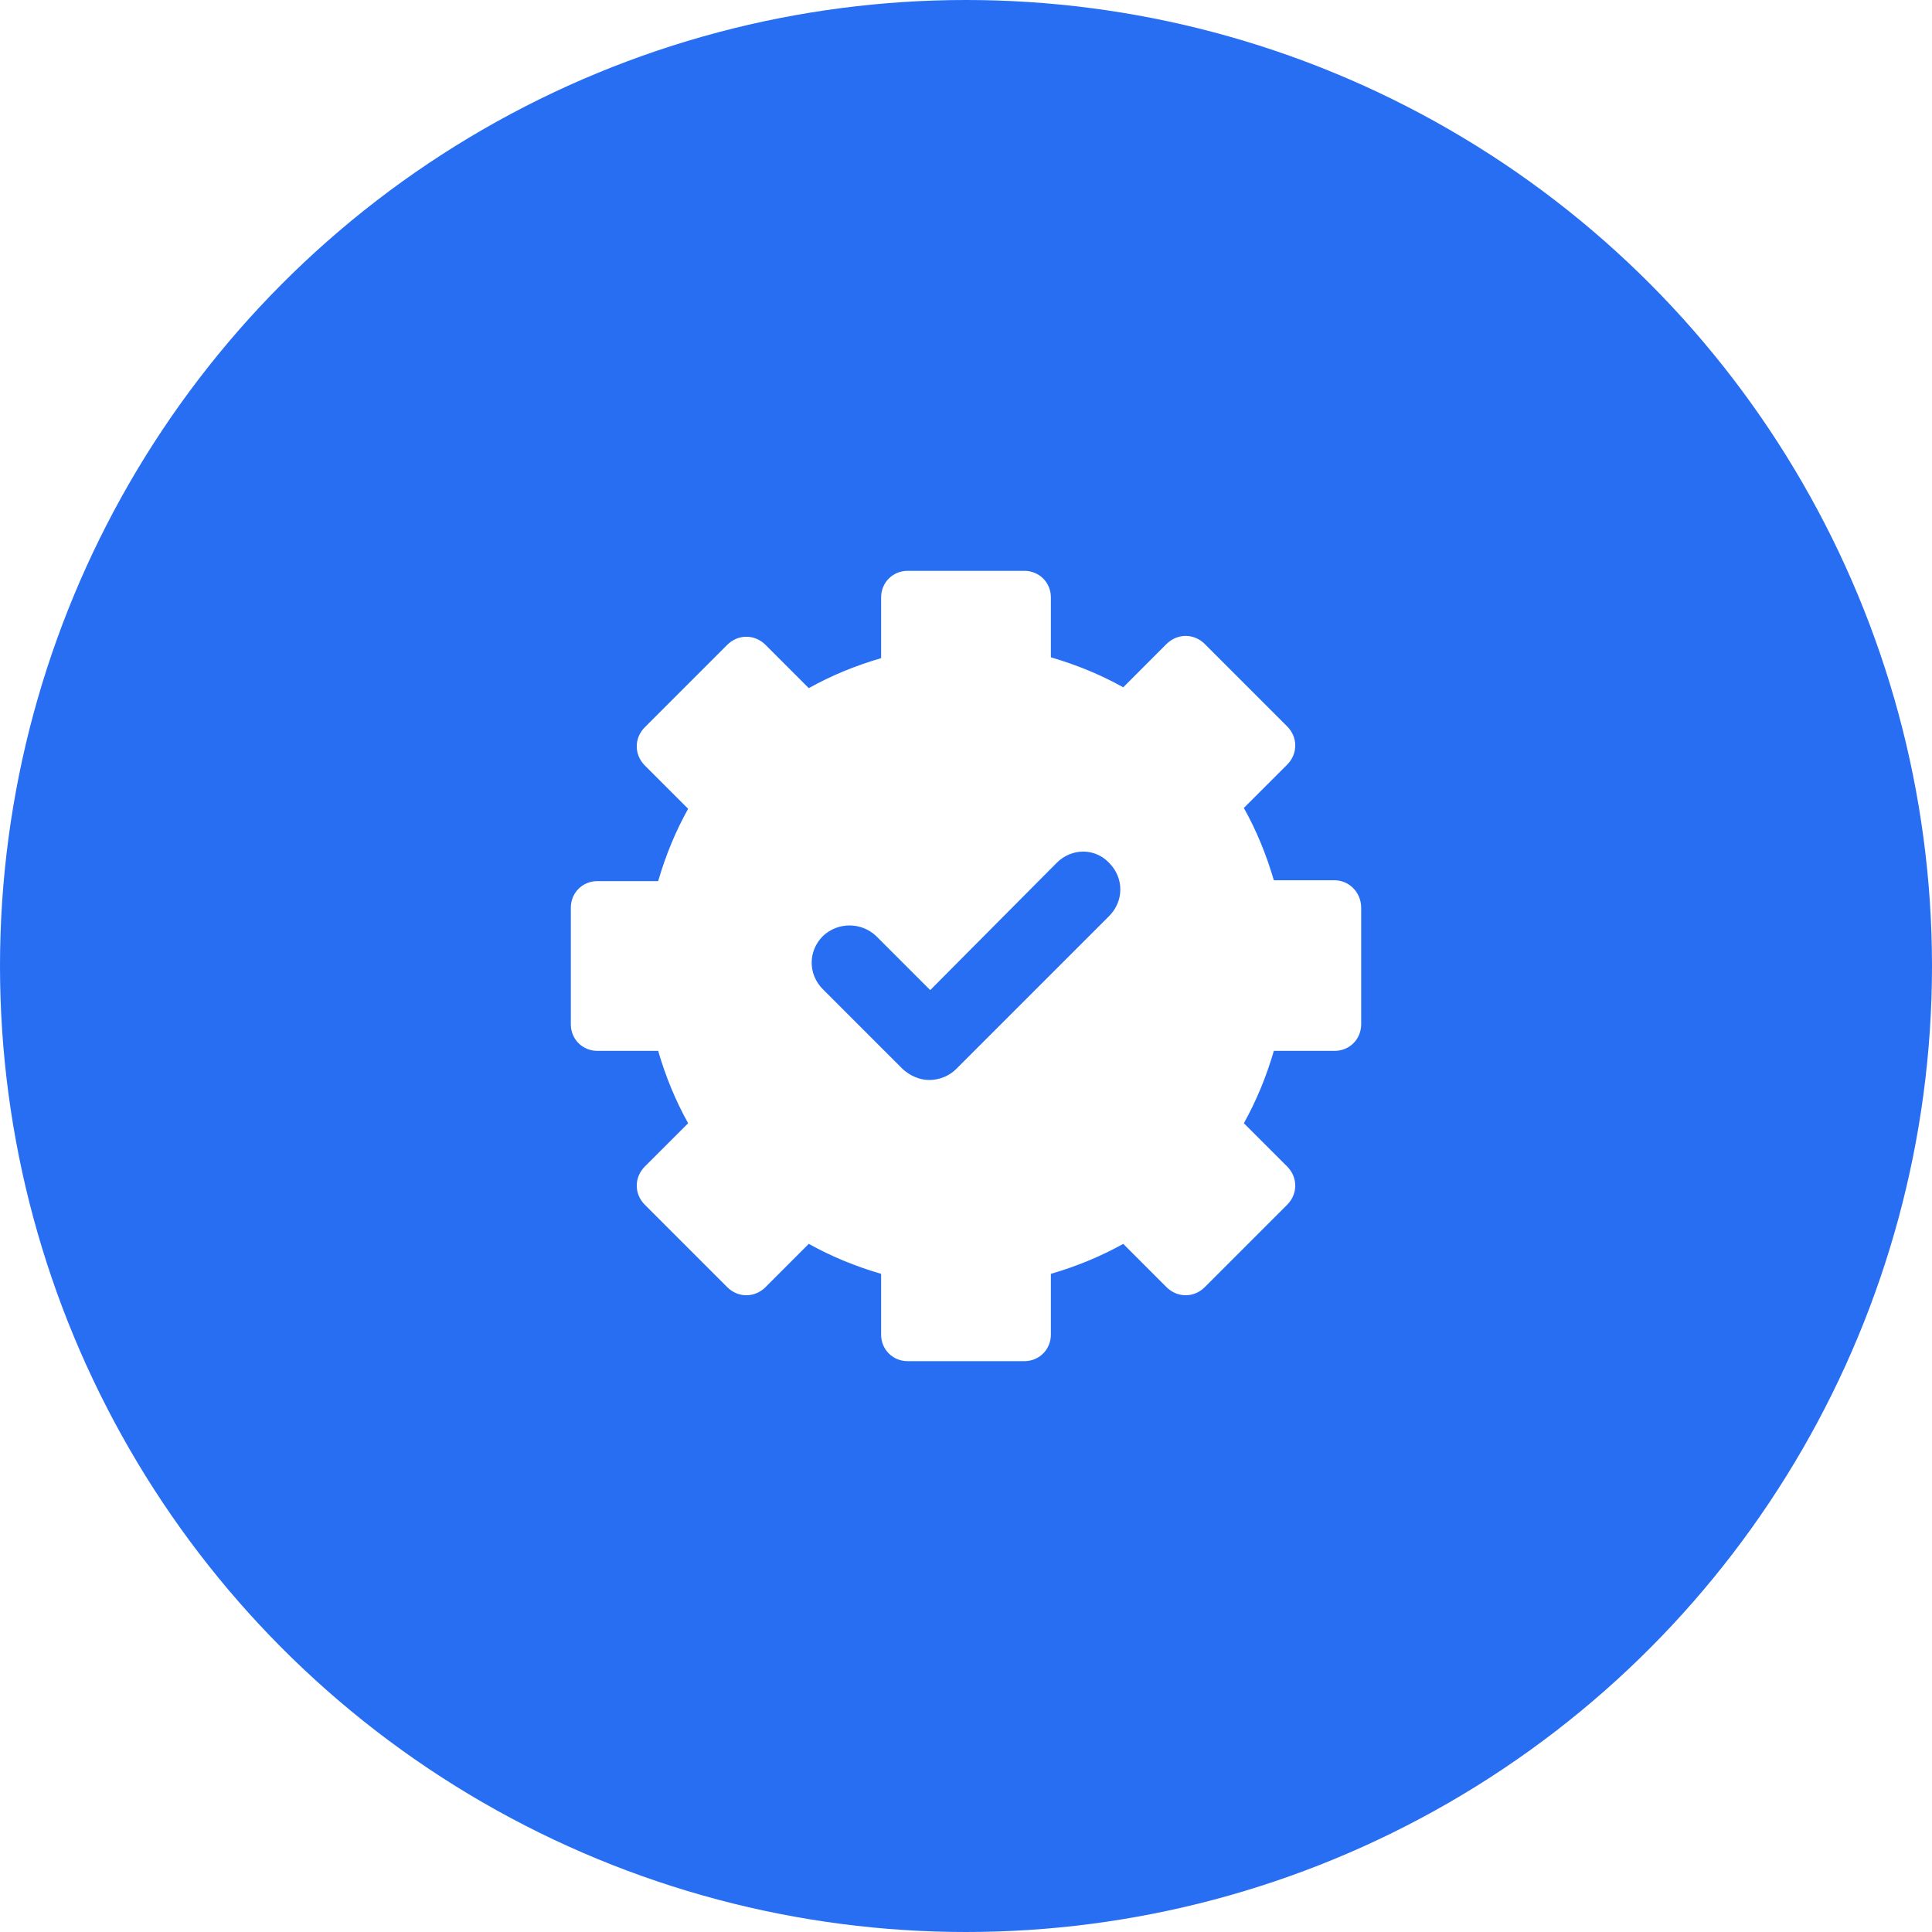
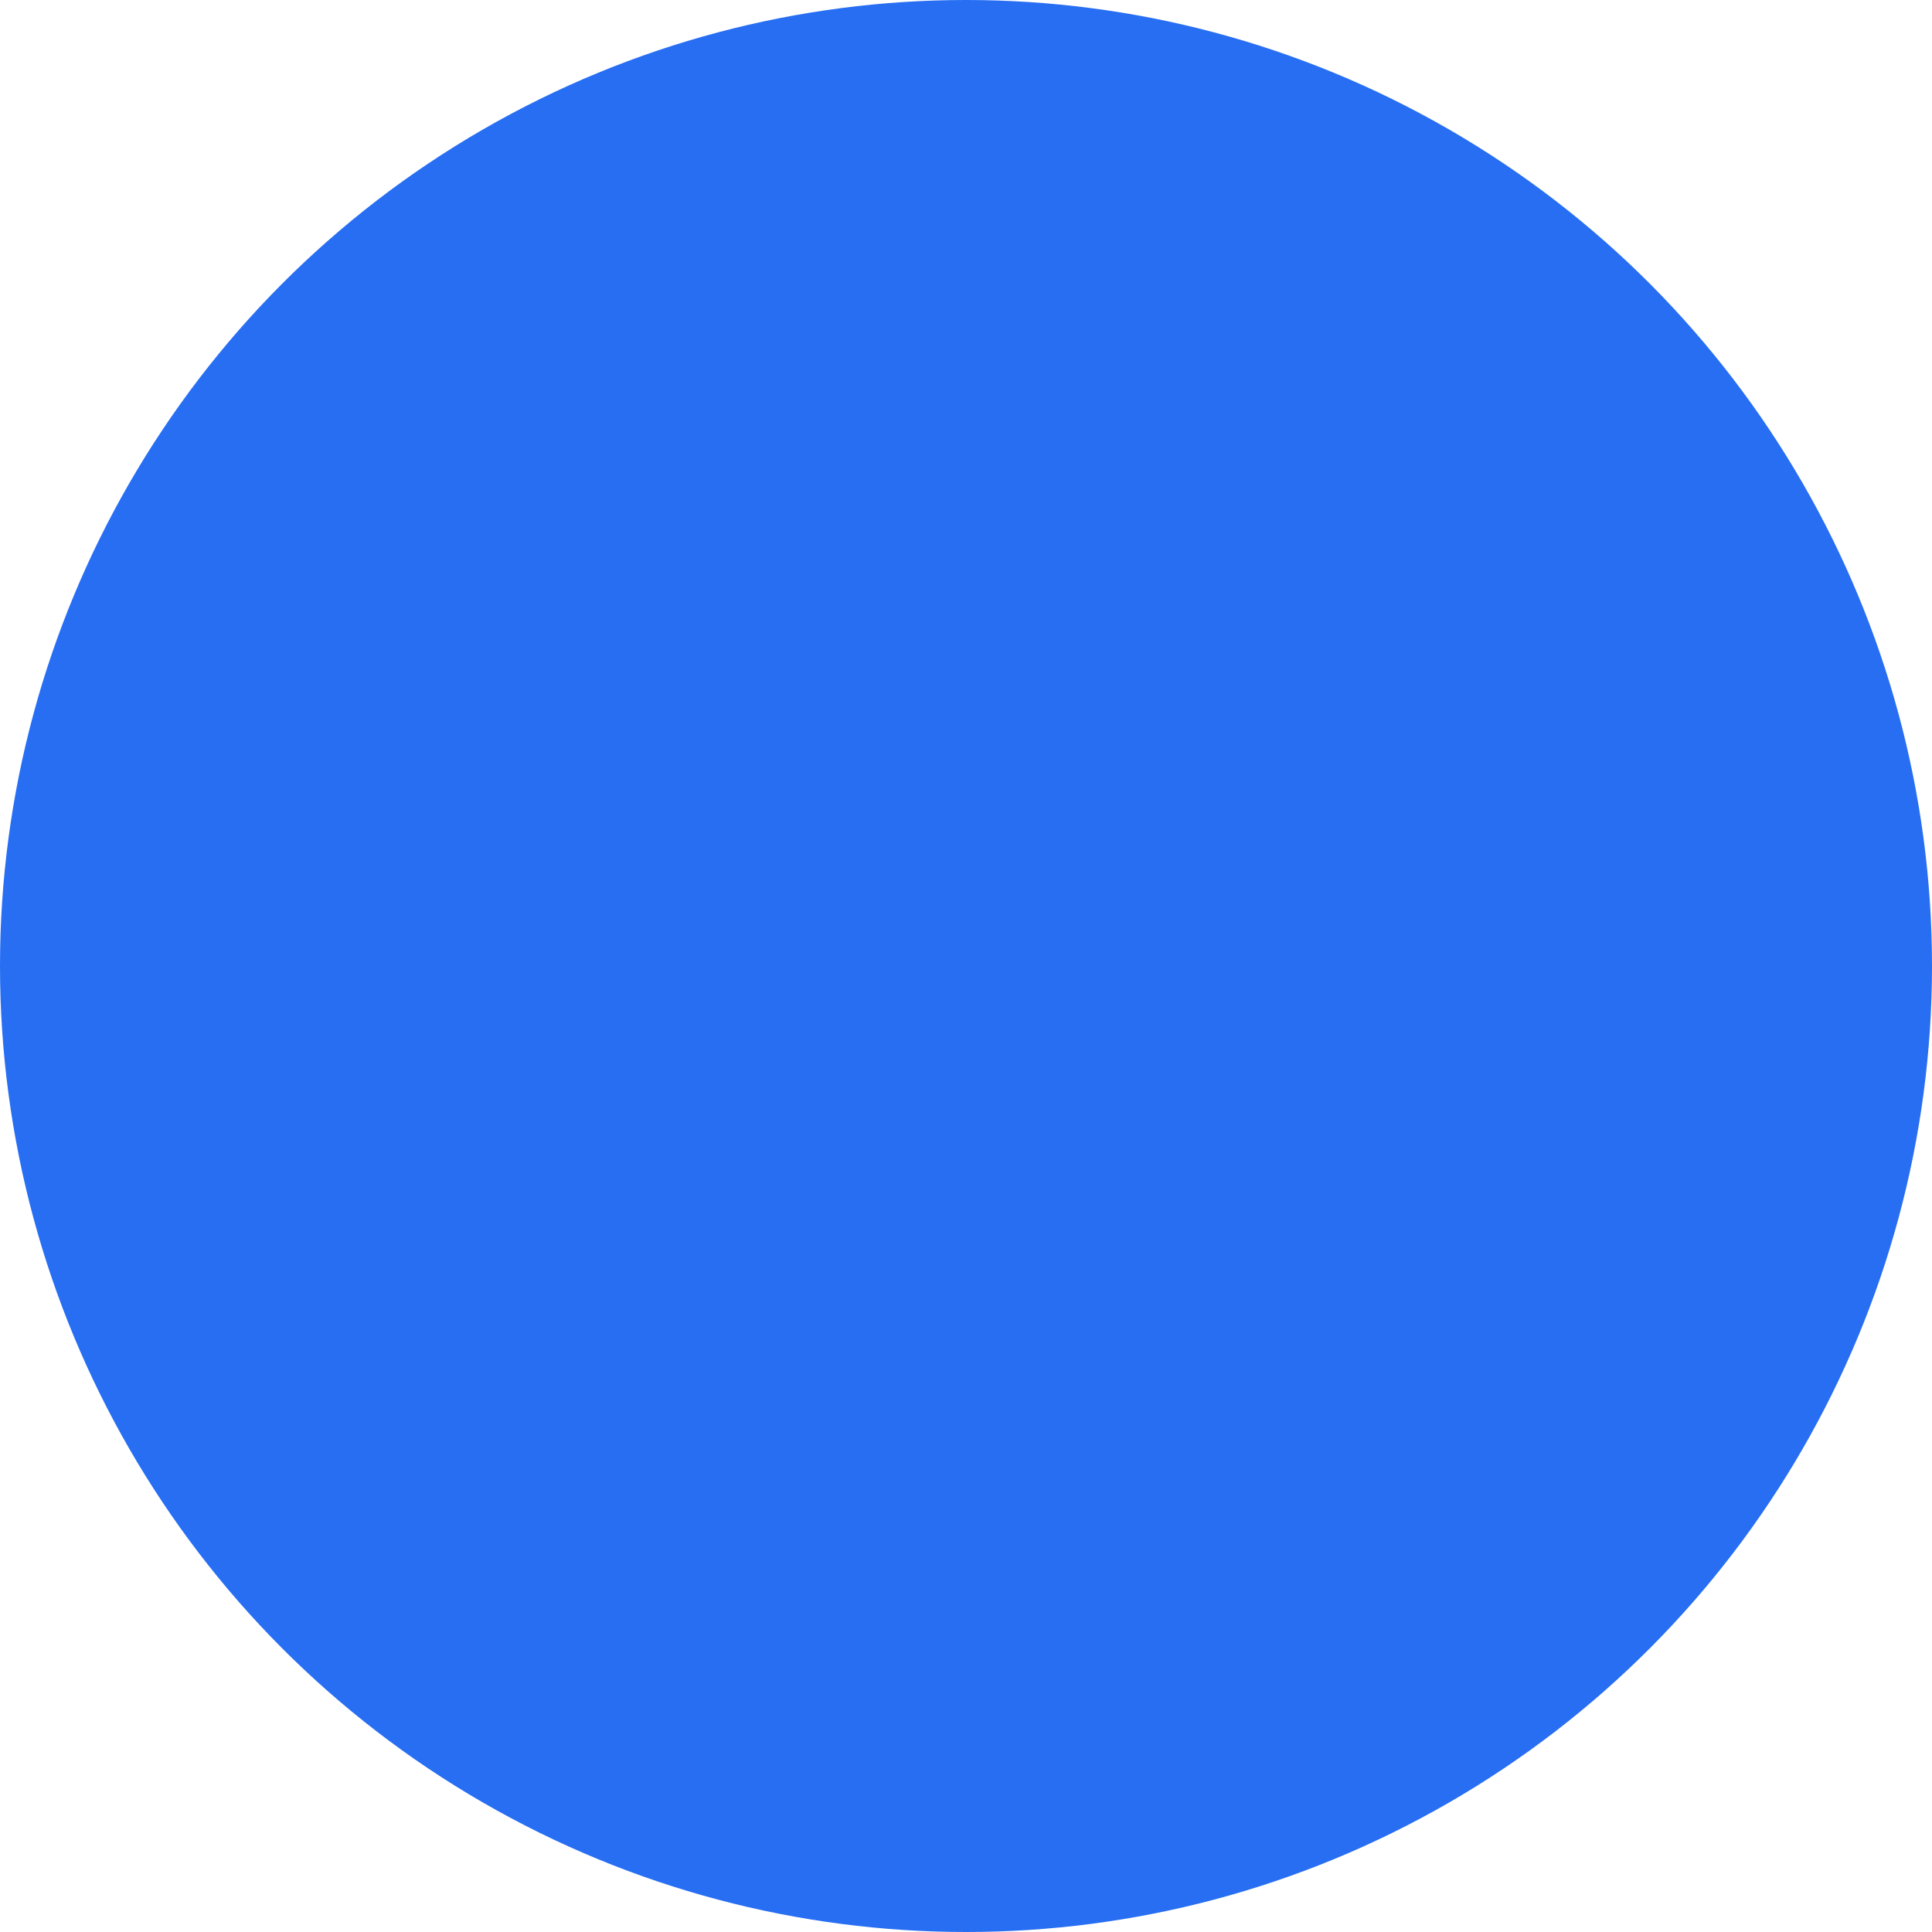
<svg xmlns="http://www.w3.org/2000/svg" width="44" height="44" viewBox="0 0 44 44" fill="none">
  <g filter="url(#filter0_i_166_12138)">
    <circle cx="22" cy="22" r="22" fill="#276EF3" />
  </g>
-   <path d="M30.394 20.048H29.011C28.84 19.461 28.613 18.912 28.328 18.4L29.314 17.415C29.56 17.168 29.56 16.79 29.314 16.543L27.438 14.667C27.192 14.421 26.813 14.421 26.566 14.667L25.581 15.653C25.07 15.368 24.52 15.141 23.933 14.97V13.606C23.933 13.265 23.667 13 23.326 13H20.674C20.333 13 20.067 13.265 20.067 13.606V14.989C19.48 15.16 18.93 15.387 18.419 15.672L17.434 14.686C17.187 14.44 16.808 14.44 16.562 14.686L14.686 16.562C14.44 16.808 14.44 17.187 14.686 17.434L15.672 18.419C15.387 18.93 15.16 19.48 14.989 20.067H13.606C13.265 20.067 13 20.333 13 20.674V23.326C13 23.667 13.265 23.933 13.606 23.933H14.989C15.16 24.52 15.387 25.07 15.672 25.581L14.686 26.566C14.44 26.813 14.44 27.192 14.686 27.438L16.562 29.314C16.808 29.56 17.187 29.56 17.434 29.314L18.419 28.328C18.93 28.613 19.48 28.84 20.067 29.011V30.394C20.067 30.735 20.333 31 20.674 31H23.326C23.667 31 23.933 30.735 23.933 30.394V29.011C24.52 28.84 25.07 28.613 25.581 28.328L26.566 29.314C26.813 29.56 27.192 29.56 27.438 29.314L29.314 27.438C29.56 27.192 29.56 26.813 29.314 26.566L28.328 25.581C28.613 25.07 28.84 24.52 29.011 23.933H30.394C30.735 23.933 31 23.667 31 23.326V20.674C31 20.333 30.735 20.048 30.394 20.048ZM25.259 20.863L21.773 24.349C21.621 24.501 21.394 24.596 21.166 24.596C20.939 24.596 20.73 24.501 20.56 24.349L18.741 22.53C18.4 22.189 18.4 21.659 18.741 21.318C19.082 20.996 19.613 20.996 19.954 21.318L21.185 22.549L24.065 19.651C24.406 19.309 24.937 19.309 25.259 19.651C25.6 19.992 25.6 20.522 25.259 20.863Z" fill="white" />
  <defs>
    <filter id="filter0_i_166_12138" x="0" y="0" width="44" height="44" filterUnits="userSpaceOnUse" color-interpolation-filters="sRGB">
      <feFlood flood-opacity="0" result="BackgroundImageFix" />
      <feBlend mode="normal" in="SourceGraphic" in2="BackgroundImageFix" result="shape" />
      <feColorMatrix in="SourceAlpha" type="matrix" values="0 0 0 0 0 0 0 0 0 0 0 0 0 0 0 0 0 0 127 0" result="hardAlpha" />
      <feOffset />
      <feGaussianBlur stdDeviation="7.812" />
      <feComposite in2="hardAlpha" operator="arithmetic" k2="-1" k3="1" />
      <feColorMatrix type="matrix" values="0 0 0 0 1 0 0 0 0 1 0 0 0 0 1 0 0 0 0.5 0" />
      <feBlend mode="normal" in2="shape" result="effect1_innerShadow_166_12138" />
    </filter>
  </defs>
</svg>